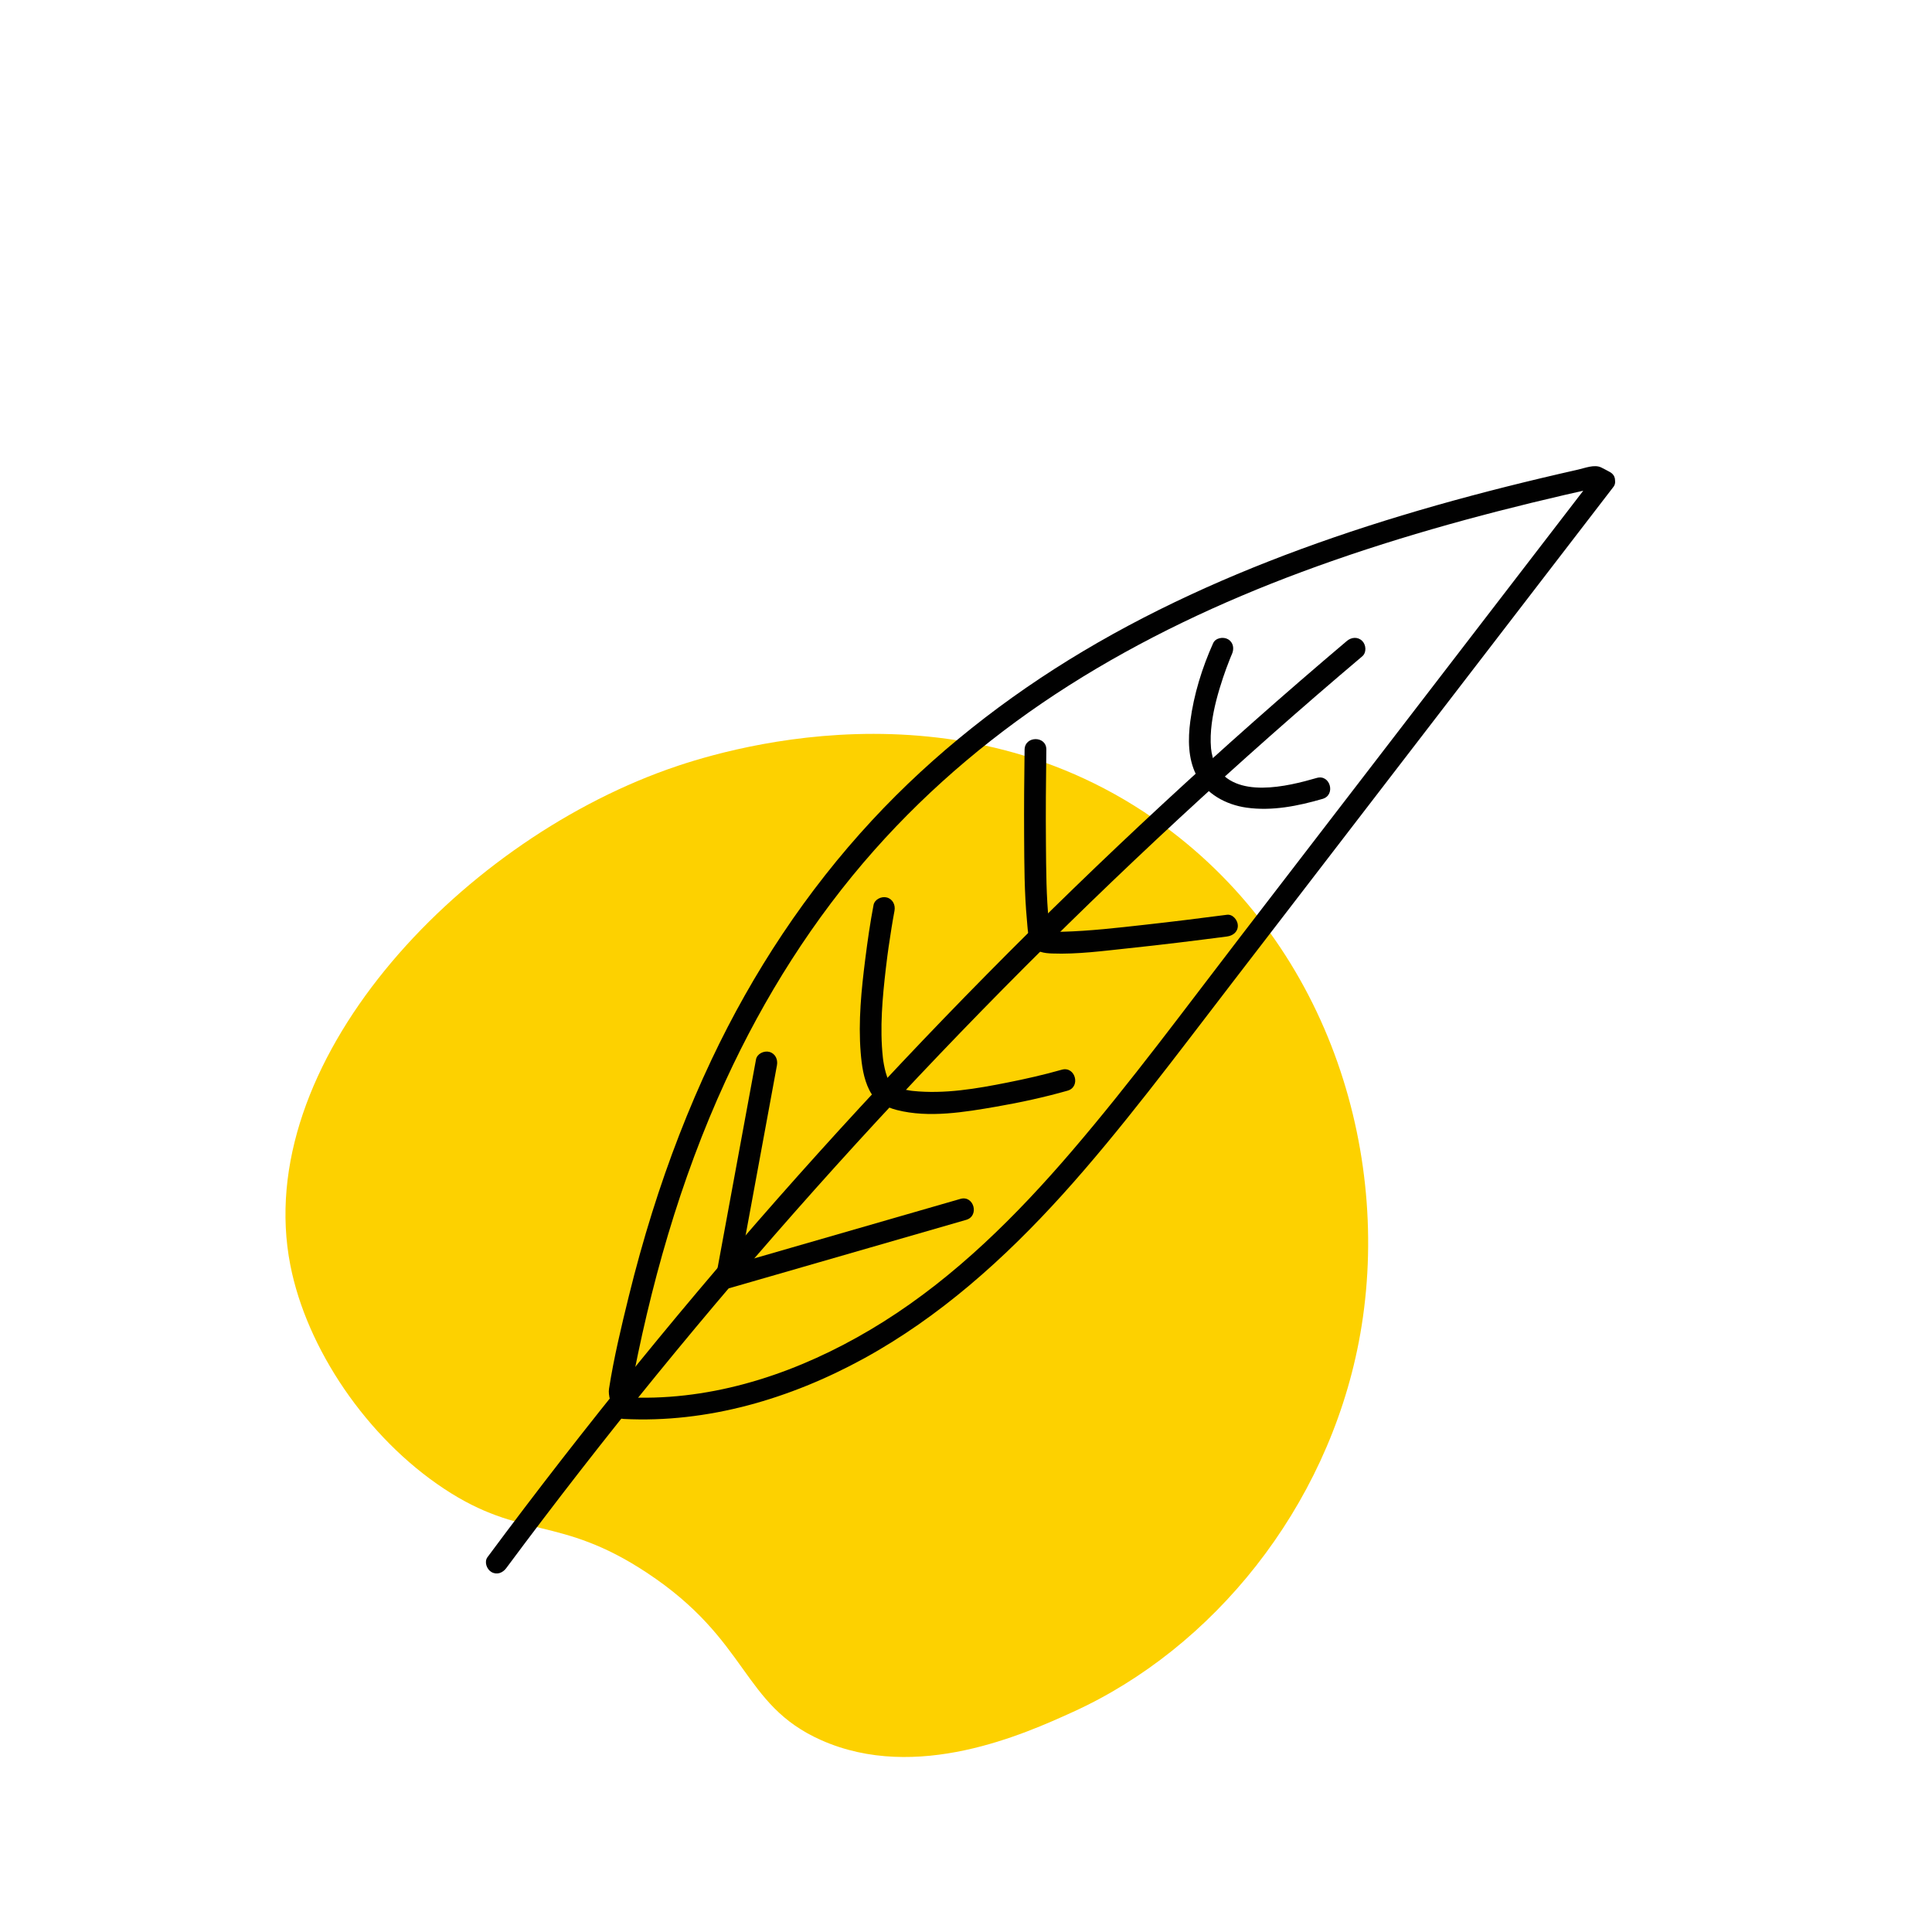
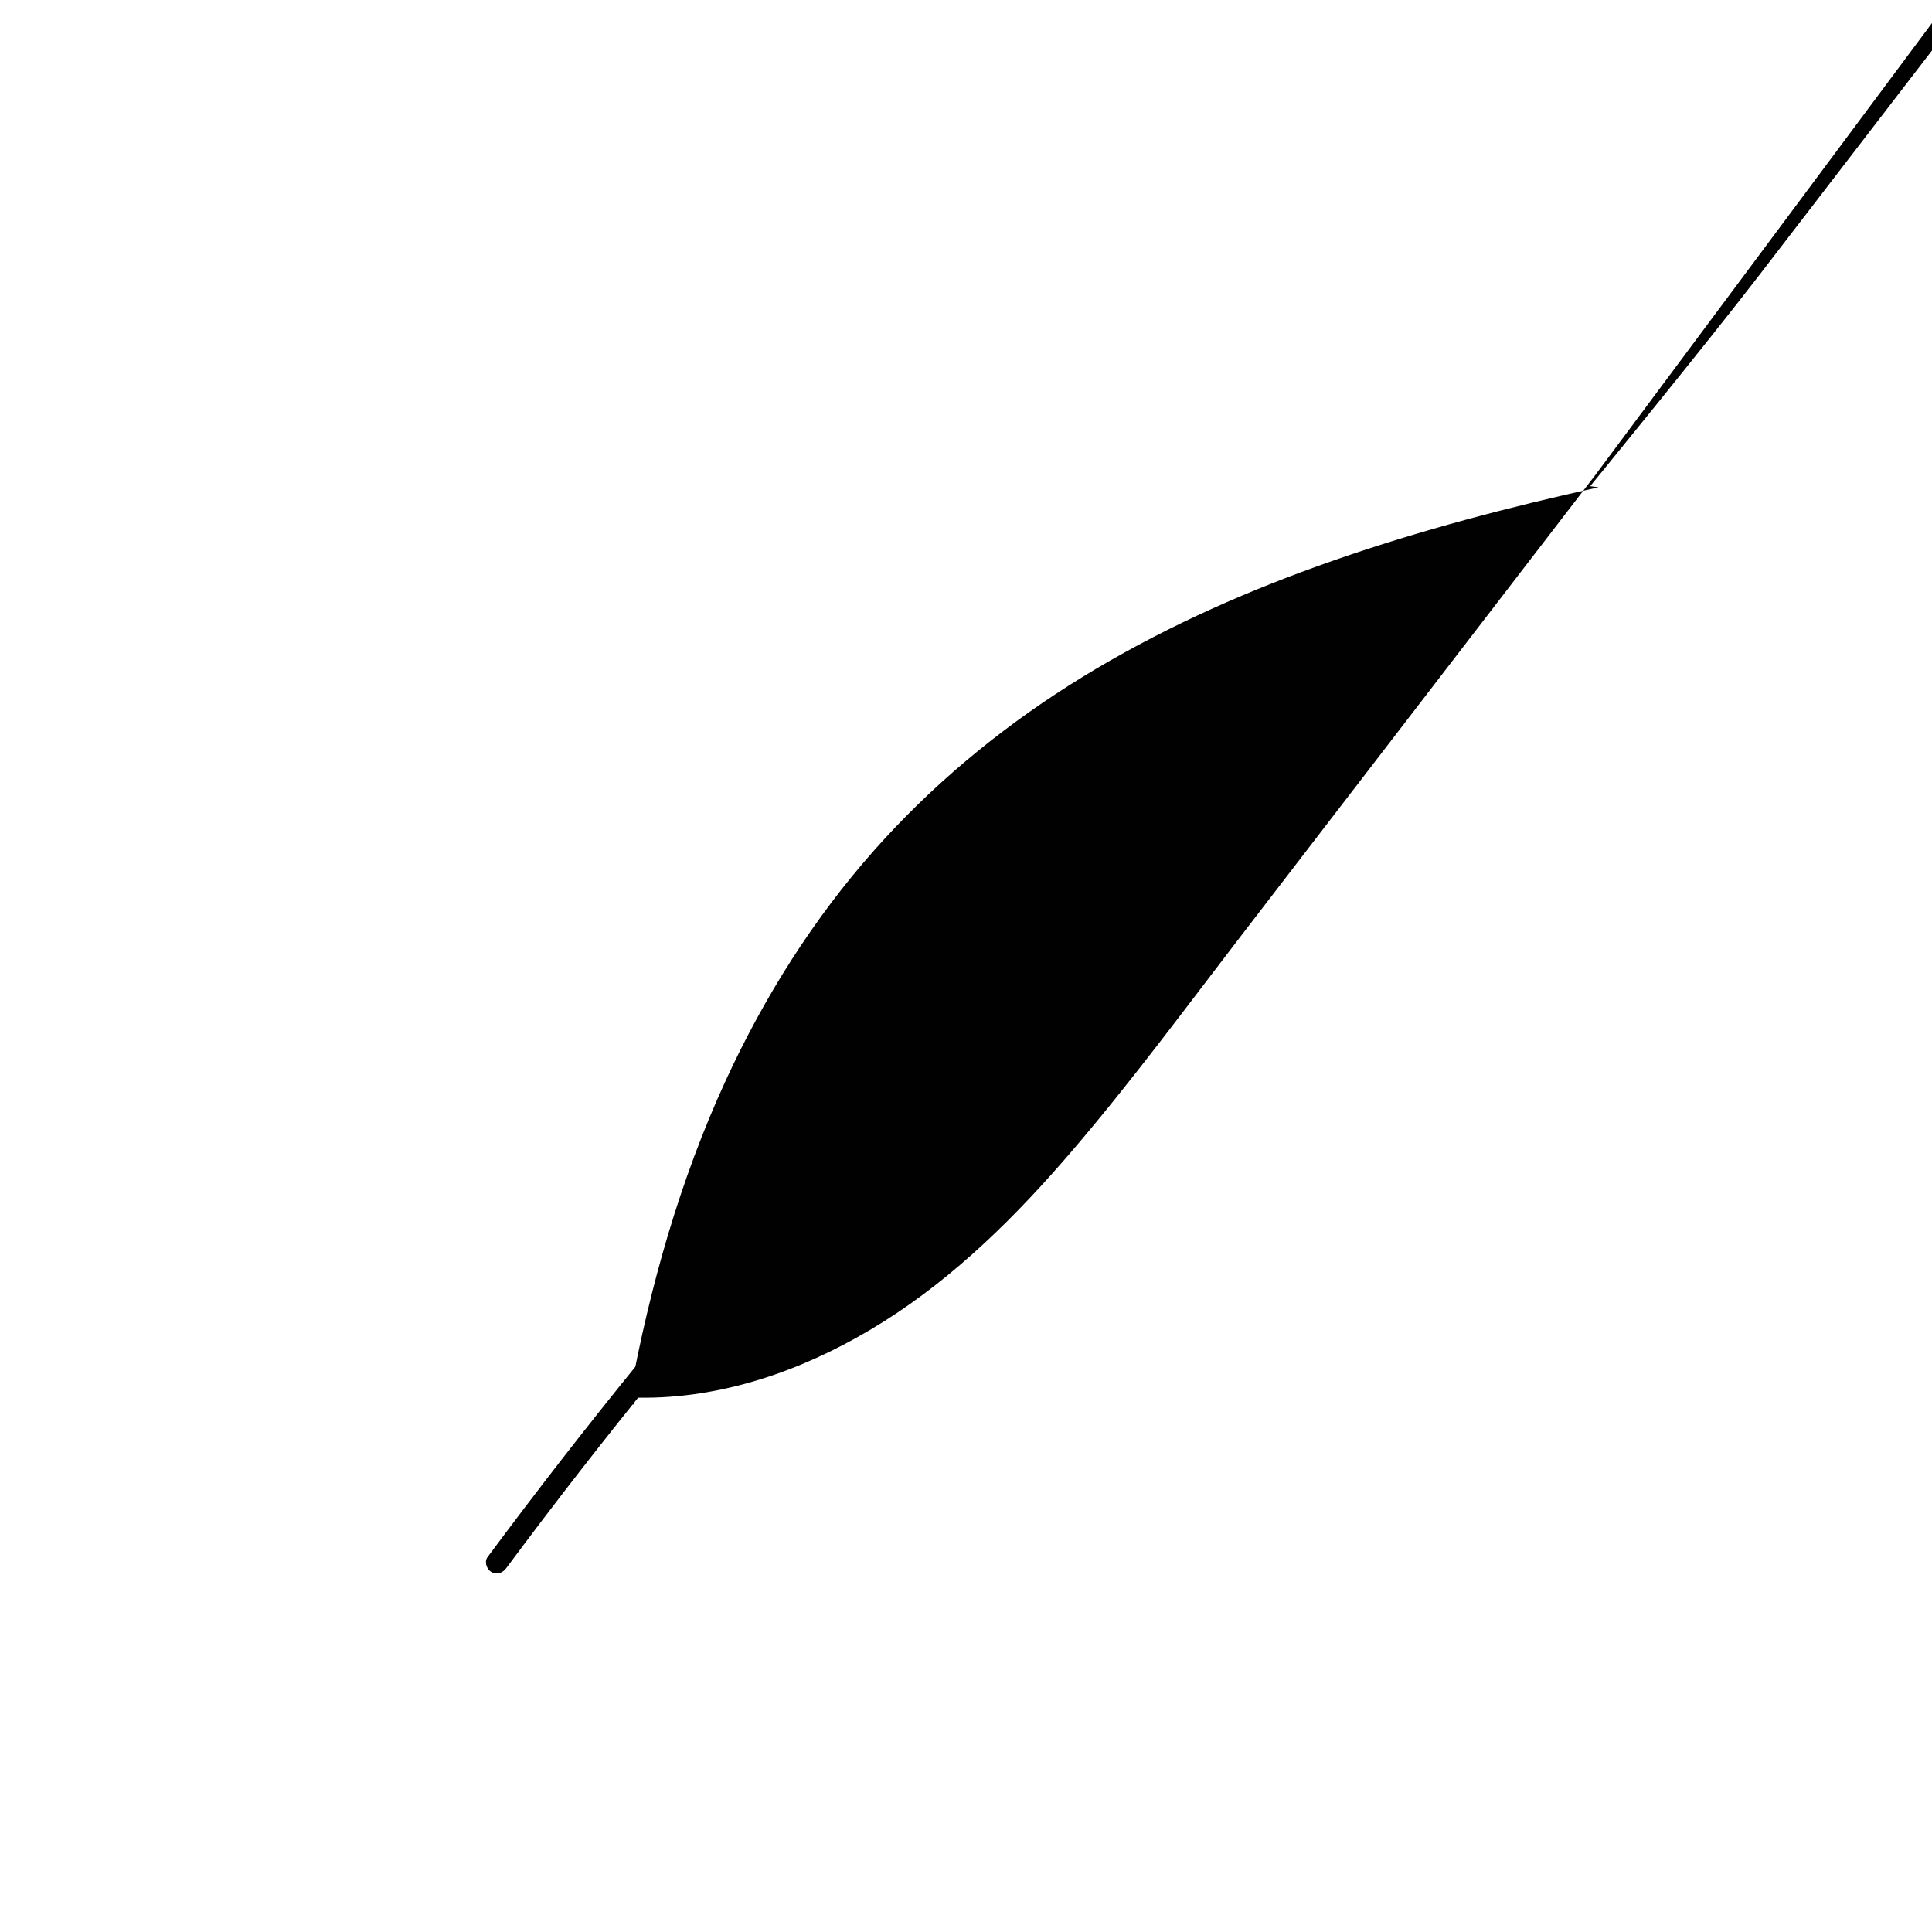
<svg xmlns="http://www.w3.org/2000/svg" id="Livello_1" data-name="Livello 1" viewBox="0 0 1600 1600">
  <defs>
    <style>      .cls-1 {        fill: #010101;      }      .cls-2 {        fill: #fdd100;      }    </style>
  </defs>
-   <path class="cls-2" d="M240.45,1047.81c-32.54-166.38,137.04-348.05,312.29-410.61,40.77-14.55,239.18-78.81,410.61,46.27,139.86,102.04,190.77,278.32,161.93,427.96-26.54,137.7-120.78,253.75-237.11,306.51-39.54,17.93-128.93,58.47-208.19,23.13-66.22-29.52-58.97-82.38-144.58-138.8-72.45-47.74-103.23-26.74-167.71-69.4-64.08-42.39-113.74-116.09-127.23-185.06Z" />
  <g>
    <path class="cls-1" d="M419.27,1298.63c40.2-54.15,81.62-107.4,124.23-159.68s86.61-103.85,131.63-154.29,90.77-99.43,137.78-147.59c47.23-48.38,95.54-95.7,144.89-141.91s99.74-91.32,151.12-135.26c6.39-5.47,12.8-10.92,19.23-16.35,3.71-3.14,3.24-9.49,0-12.73-3.68-3.68-9.01-3.15-12.73,0-51.85,43.86-102.71,88.87-152.53,135.03-49.6,45.95-98.16,93-145.65,141.13-47.7,48.34-94.31,97.75-139.78,148.19-45.27,50.21-89.42,101.44-132.4,153.63-43.27,52.55-85.35,106.09-126.23,160.53-5.05,6.73-10.08,13.47-15.1,20.23-2.9,3.91-.64,10.05,3.23,12.31,4.58,2.68,9.41.69,12.31-3.23h0Z" />
-     <path class="cls-1" d="M1320.71,394.01c-48.92,63.63-97.84,127.26-146.76,190.89-48.92,63.63-97.84,127.26-146.76,190.89-45.8,59.57-90.5,120.27-139.4,177.36-45.76,53.43-96.34,103.8-156.15,141.44-56.87,35.78-122.08,60.79-189.79,62.81-8.43.25-16.87.13-25.29-.3l8.68,6.61c-1.17-4.56-2.33-9.13-3.5-13.69v4.79c16.45-89.19,41.26-177.39,79.24-259.92,31.8-69.1,72.69-134.06,123.23-191,46.94-52.87,101.33-98.3,160.91-136.14,60.61-38.5,125.86-69.18,193.06-94.15,70.94-26.36,144.01-46.67,217.69-63.73,9.32-2.16,18.65-4.26,27.99-6.32l-6.94-.91c2.34,1.23,4.68,2.46,7.02,3.69,10.24,5.39,19.35-10.14,9.08-15.54-2.33-1.23-4.64-2.56-7.02-3.69-5.64-2.68-13.3.5-19.14,1.81-10.11,2.28-20.2,4.61-30.28,7.01-19.53,4.65-39.01,9.54-58.41,14.72-38.29,10.23-76.28,21.59-113.75,34.5-71.81,24.74-141.97,55.16-207.29,94.08-64.34,38.34-123.84,85.06-174.83,140.01-54.42,58.64-98.85,126.04-133.02,198.31-19.37,40.97-35.67,83.39-49.22,126.63-7.2,22.97-13.63,46.18-19.37,69.56-6.19,25.17-12.3,50.69-16.32,76.3-.93,5.93,2.04,12.76,3.5,18.48,1.02,3.98,4.75,6.41,8.68,6.61,69.42,3.54,137.92-16.75,198.45-49.85,62.97-34.44,116.95-82.91,164.87-135.9s94.76-115.9,140.33-175.17c49.73-64.69,99.46-129.37,149.2-194.06,49.53-64.42,99.06-128.84,148.59-193.27,6.09-7.92,12.18-15.84,18.27-23.76,2.96-3.86.59-10.08-3.23-12.31-4.64-2.71-9.34-.64-12.31,3.23Z" />
+     <path class="cls-1" d="M1320.71,394.01c-48.92,63.63-97.84,127.26-146.76,190.89-48.92,63.63-97.84,127.26-146.76,190.89-45.8,59.57-90.5,120.27-139.4,177.36-45.76,53.43-96.34,103.8-156.15,141.44-56.87,35.78-122.08,60.79-189.79,62.81-8.43.25-16.87.13-25.29-.3l8.68,6.61c-1.17-4.56-2.33-9.13-3.5-13.69v4.79c16.45-89.19,41.26-177.39,79.24-259.92,31.8-69.1,72.69-134.06,123.23-191,46.94-52.87,101.33-98.3,160.91-136.14,60.61-38.5,125.86-69.18,193.06-94.15,70.94-26.36,144.01-46.67,217.69-63.73,9.32-2.16,18.65-4.26,27.99-6.32l-6.94-.91s94.76-115.9,140.33-175.17c49.73-64.69,99.46-129.37,149.2-194.06,49.53-64.42,99.06-128.84,148.59-193.27,6.09-7.92,12.18-15.84,18.27-23.76,2.96-3.86.59-10.08-3.23-12.31-4.64-2.71-9.34-.64-12.31,3.23Z" />
    <path class="cls-1" d="M626.09,877.43c-3.69,20.04-7.39,40.07-11.08,60.11-5.89,31.98-11.79,63.96-17.68,95.94-1.36,7.4-2.73,14.8-4.09,22.19-1.2,6.5,4.02,13.11,11.07,11.07,65.28-18.84,130.57-37.67,195.85-56.51,11.11-3.21,6.38-20.58-4.79-17.36-65.28,18.84-130.57,37.67-195.85,56.51,3.69,3.69,7.38,7.38,11.07,11.07,3.69-20.04,7.39-40.07,11.08-60.11,5.89-31.98,11.79-63.96,17.68-95.94,1.36-7.4,2.73-14.8,4.09-22.19.88-4.78-1.31-9.7-6.29-11.07-4.38-1.2-10.19,1.48-11.07,6.29h0Z" />
    <path class="cls-1" d="M723.42,749.56c-2.81,14.73-4.94,29.61-6.82,44.48-3.24,25.58-5.91,51.85-3.82,77.64.86,10.59,2.36,21.52,7.18,31.12s13.19,14.02,22.94,16.5c26.36,6.72,56.04,1.71,82.33-2.84,19.79-3.43,39.55-7.73,58.88-13.21,11.13-3.16,6.4-20.53-4.79-17.36-14.83,4.21-29.93,7.63-45.05,10.63-25.57,5.09-52.05,9.68-78.36,6.94-.21-.02-2.1-.25-1.06-.11,1.24.16-1.6-.25-1.43-.22-1.12-.19-2.24-.39-3.35-.63-2.57-.55-5.08-1.27-7.56-2.16-1.59-.57-.17-.05.13.08-.42-.19-.87-.38-1.28-.6-.94-.5-1.85-1.06-2.78-1.57-1.04-.57,1.26,1.47-.09-.12-.25-.3-.58-.67-.89-.91-1.46-1.18.47.79.08.18-.89-1.4-1.68-2.78-2.47-4.24-.97-1.8.51,1.39.03.13-.2-.51-.41-1.01-.58-1.53-.37-1.09-.74-2.18-1.05-3.28-.62-2.17-1.12-4.37-1.54-6.59-.2-1.06-.37-2.12-.54-3.18.01.09-.36-2.6-.19-1.28.13.98-.17-1.49-.2-1.78-2.65-24.47-.32-49.58,2.51-73.93.39-3.34.8-6.68,1.23-10.01.37-2.85.48-3.67,1.01-7.34.75-5.23,1.54-10.45,2.39-15.66.78-4.8,1.58-9.59,2.49-14.37s-1.33-9.71-6.29-11.07c-4.4-1.21-10.16,1.49-11.07,6.29h0Z" />
    <path class="cls-1" d="M848.52,620.79c-.34,23.83-.52,47.66-.38,71.49s.16,46.58,2.31,69.7c.61,6.54.73,14.78,4.12,20.68s10.29,6.74,16.69,6.98c21.15.79,42.74-2.17,63.73-4.37,27.09-2.84,54.13-6.19,81.14-9.7,4.82-.63,9-3.69,9-9,0-4.38-4.15-9.63-9-9-22.82,2.97-45.66,5.81-68.54,8.34-22.44,2.49-45.02,5.11-67.6,5.72-3.47.09-6.95.15-10.42-.07-.58-.04-1.17-.13-1.75-.14-1.84-.04,1.44.56.49.07-1.49-.77-2.38-1.01-.36.16.27.15,2.31,2.22,2.41,2.38-.62-.95.26-.38-.03.08-.11.17.25,1.09,0-.24-.12-.63-.34-1.26-.48-1.88-.3-1.32-.5-2.66-.73-3.99-.31-1.85-.05-.26-.07-.48-.12-1.07-.25-2.14-.36-3.21-2.27-21.76-2.3-43.83-2.49-65.69-.23-25.94-.03-51.88.33-77.82.16-11.59-17.84-11.59-18,0h0Z" />
    <path class="cls-1" d="M1004.68,532.64c-9.18,20.47-16.02,42.48-18.94,64.74-1.93,14.76-1.92,30.58,4.84,44.2,7.87,15.87,24.7,24.86,41.67,27.27,21.15,3.01,42.75-1.35,63.04-7.24,11.1-3.22,6.38-20.59-4.79-17.36-24.25,7.03-67.76,17.8-83.5-10.1-2.12-3.76-3.7-10.03-4.08-14.45-.6-6.84-.27-13.8.61-20.61,1.62-12.53,5.25-25.67,9.36-37.94,1.7-5.06,3.53-10.08,5.51-15.03.34-.85.69-1.7,1.03-2.55,1-2.46-.21.44.05-.13s.49-1.15.75-1.72c1.99-4.43,1.28-9.68-3.23-12.31-3.85-2.25-10.31-1.23-12.31,3.23h0Z" />
  </g>
</svg>